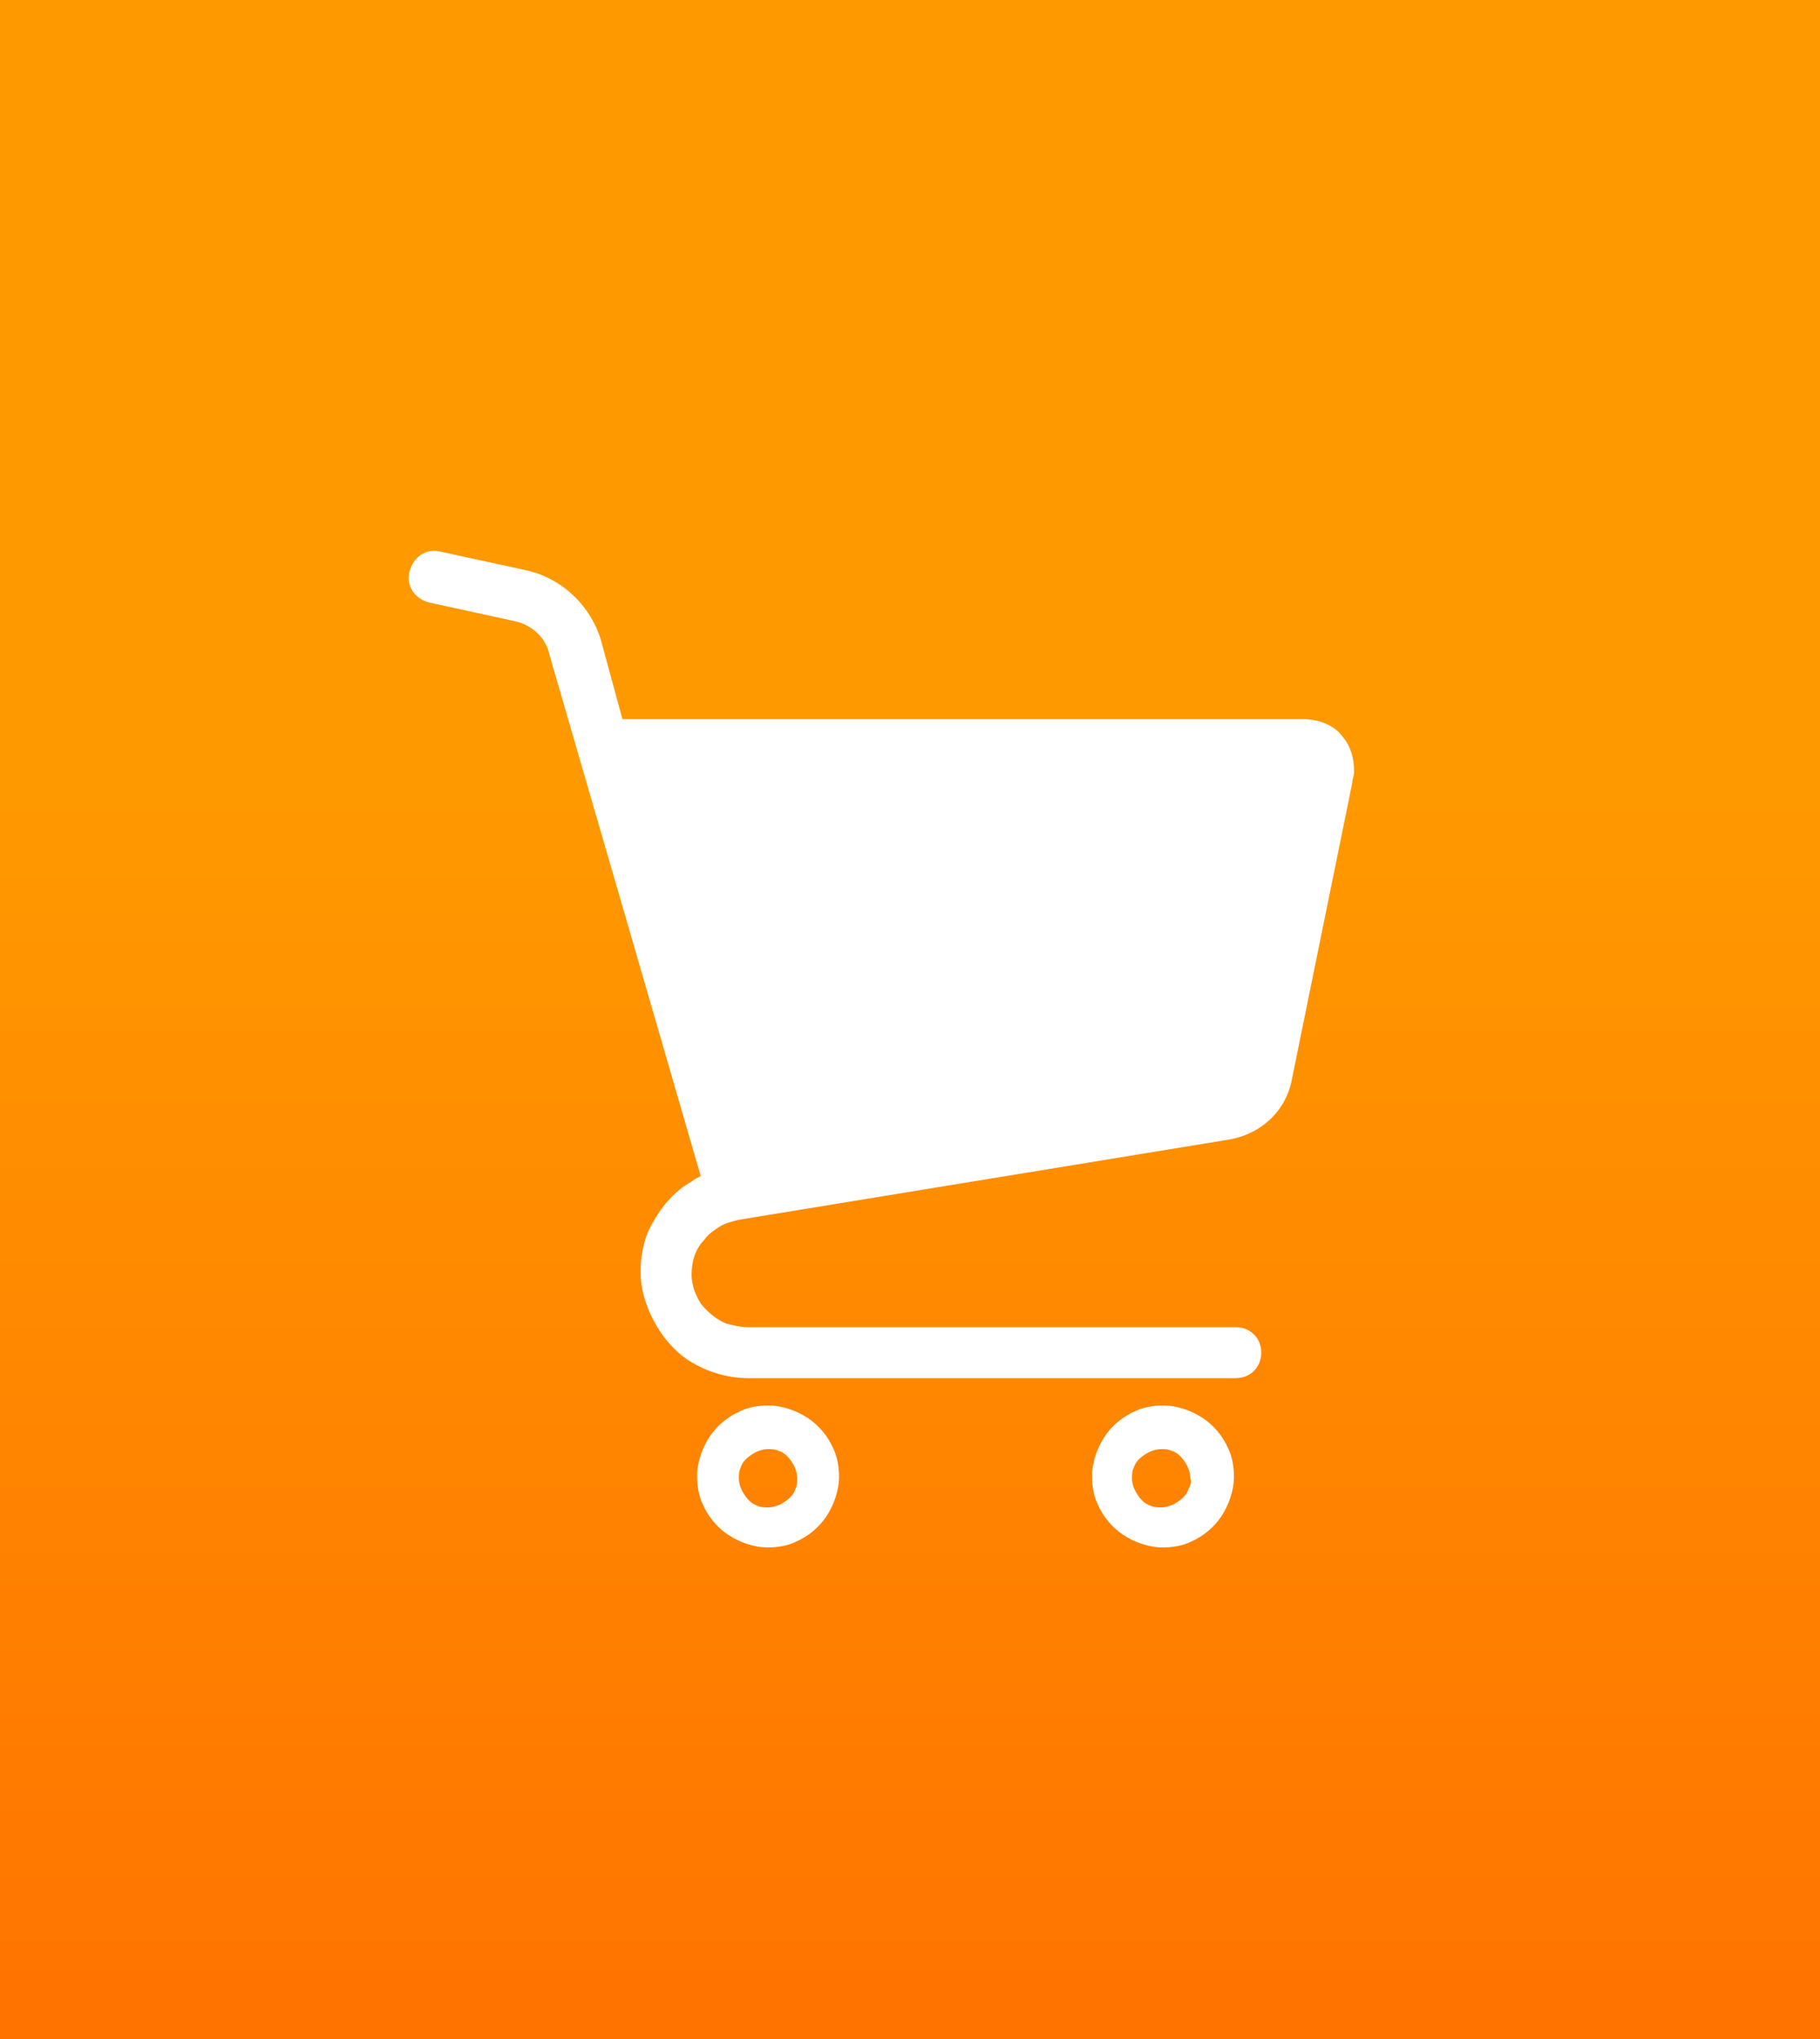
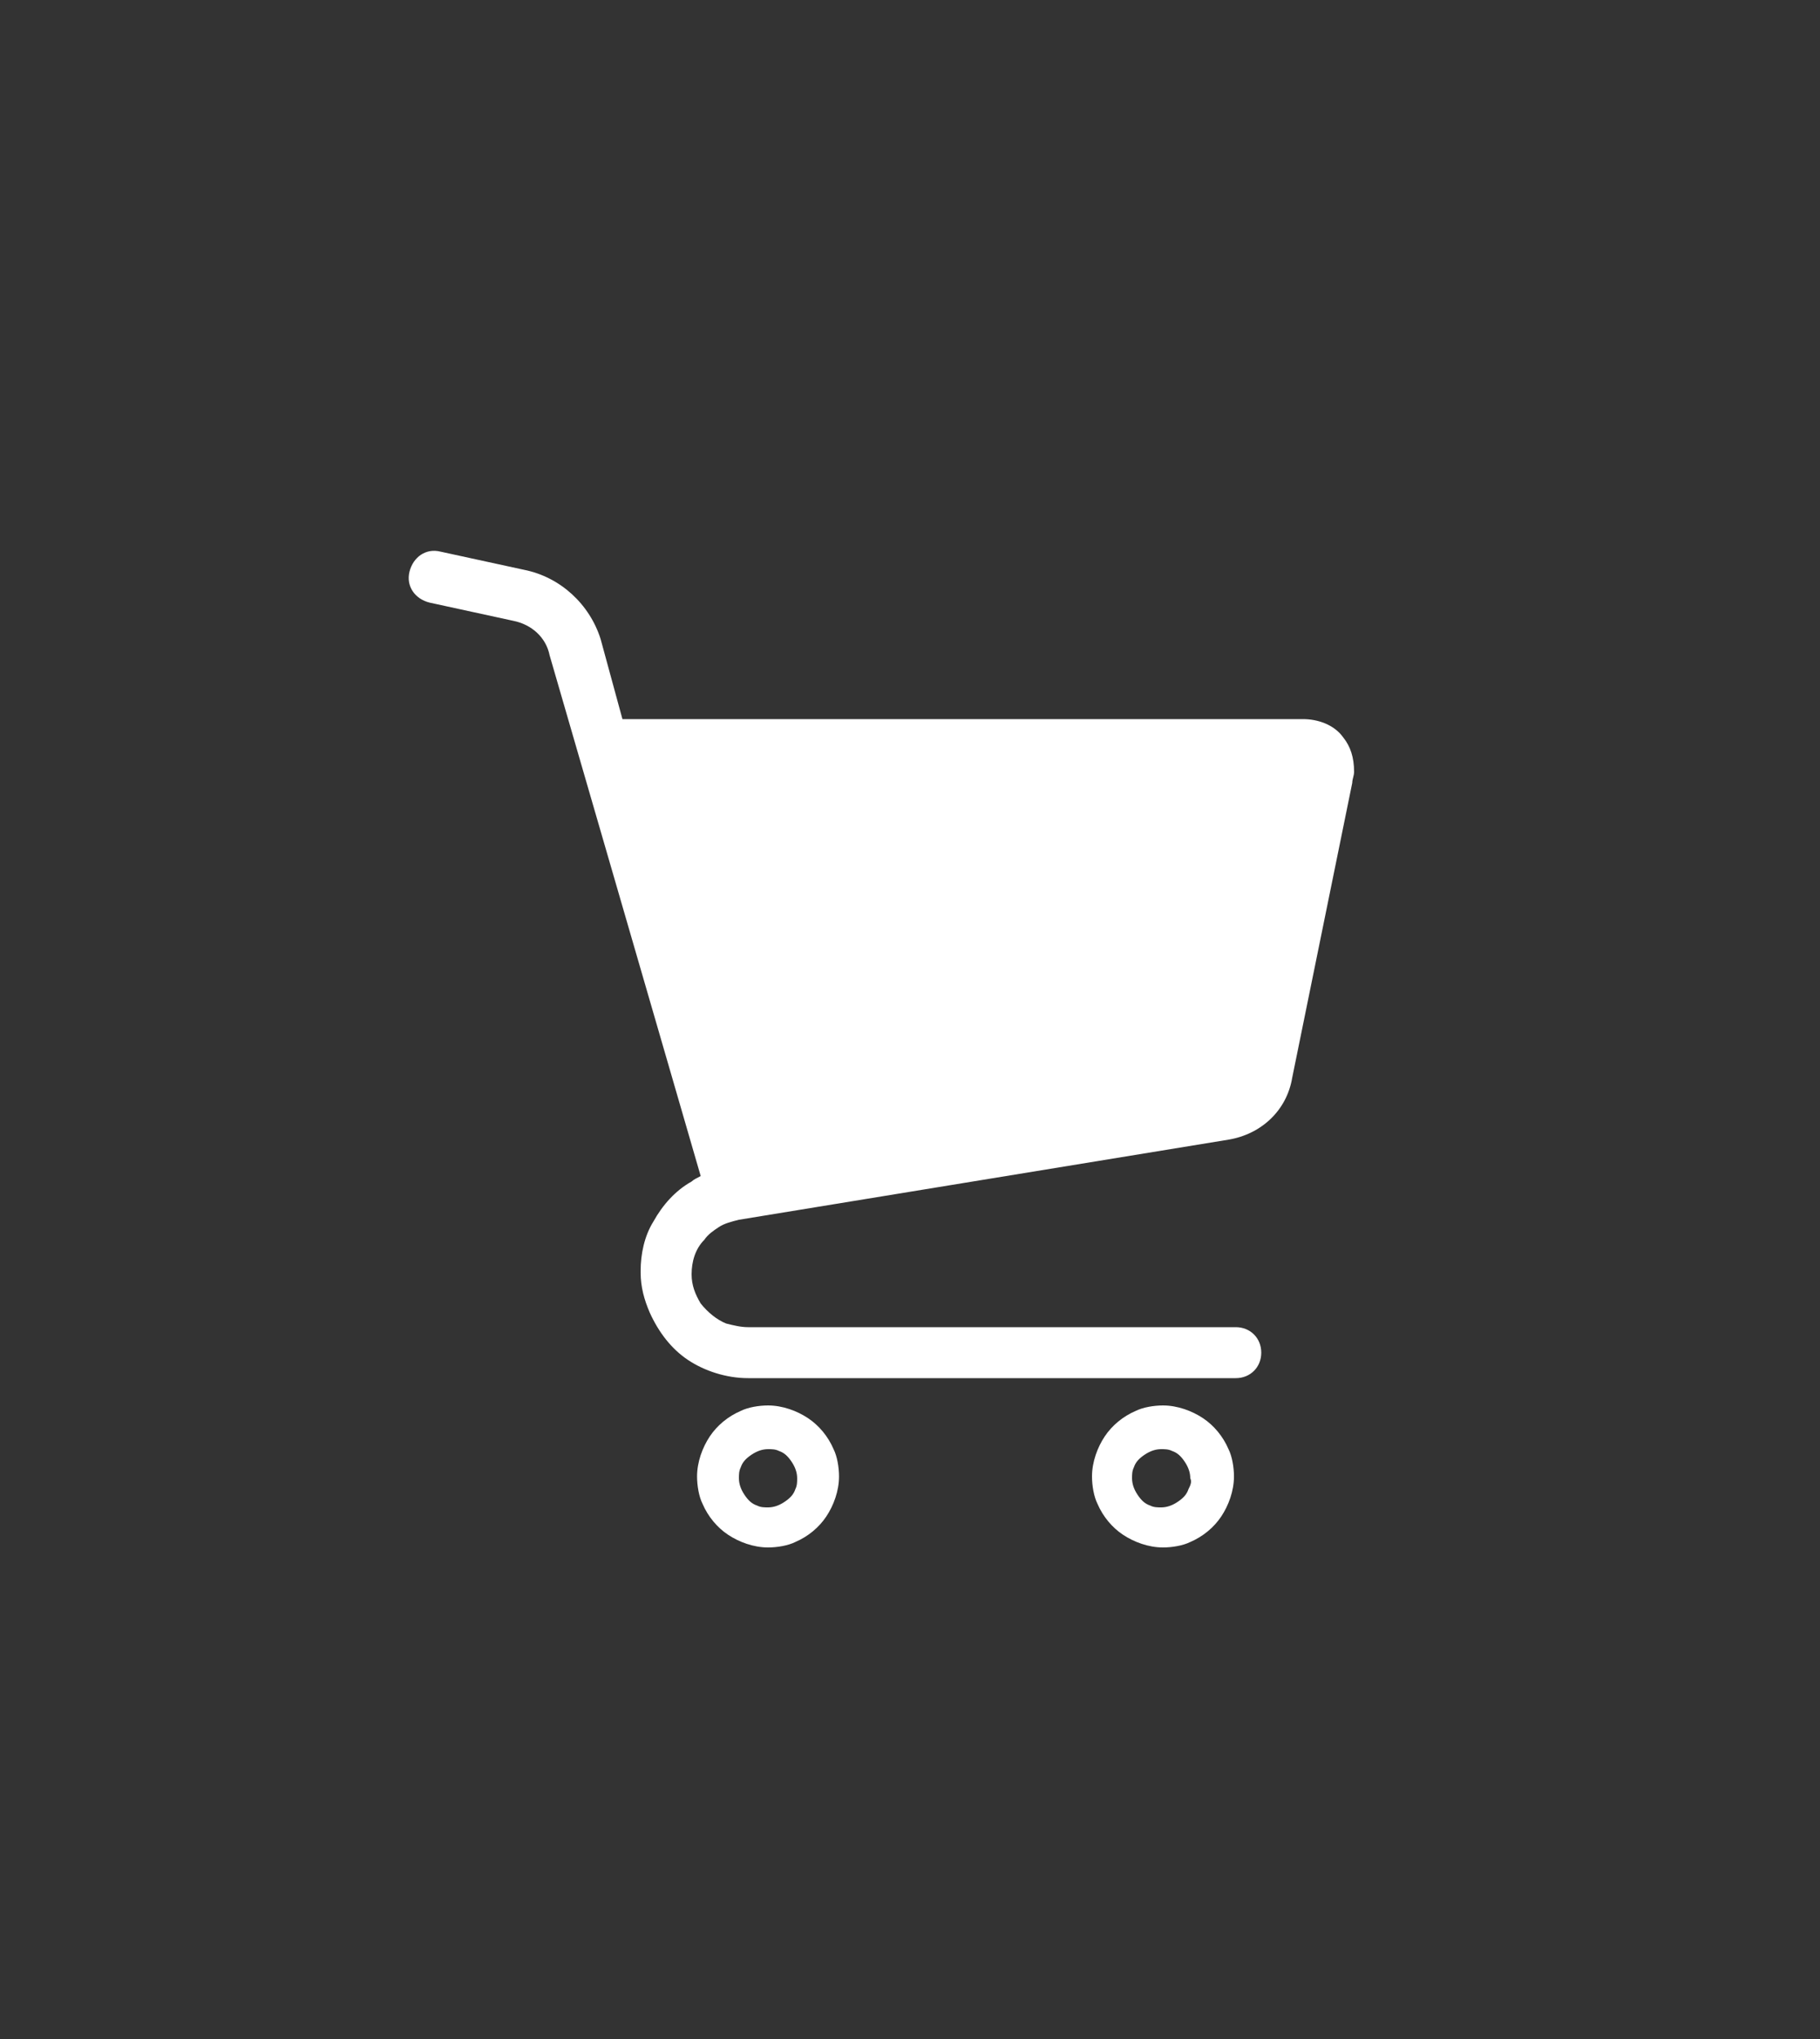
<svg xmlns="http://www.w3.org/2000/svg" version="1.1" id="レイヤー_1" x="0px" y="0px" viewBox="0 0 100 112" style="enable-background:new 0 0 100 112;" xml:space="preserve">
  <rect x="0" y="0" width="100" height="112" fill="#333333" stroke="none" />
  <style type="text/css">
	.st0{fill:url(#SVGID_1_);}
	.st1{fill:#FFFFFF;}
</style>
  <g>
    <g>
      <linearGradient id="SVGID_1_" gradientUnits="userSpaceOnUse" x1="50" y1="-0.7" x2="50" y2="112.739">
        <stop offset="0.392" style="stop-color:#FF9900" />
        <stop offset="1" style="stop-color:#FF7200" />
      </linearGradient>
-       <rect class="st0" width="100" height="112" />
    </g>
    <g>
      <path class="st1" d="M73.8,40.5c-0.5-0.7-1.4-1-2.2-1H34.2L33,35.1l0,0c-0.6-1.9-2.2-3.4-4.2-3.8l-4.6-1c-0.8-0.2-1.5,0.3-1.7,1.1    c-0.2,0.8,0.3,1.5,1.1,1.7l4.6,1c1,0.2,1.8,0.9,2,1.9l8.3,28.6c-0.2,0.1-0.4,0.2-0.5,0.3c-0.9,0.5-1.6,1.3-2.1,2.2    c-0.5,0.8-0.7,1.8-0.7,2.7h0v0.1h0c0,0.8,0.2,1.5,0.5,2.2c0.5,1.1,1.2,2,2.1,2.6c0.9,0.6,2.1,1,3.3,1h26.8c0.8,0,1.4-0.6,1.4-1.4    c0-0.8-0.6-1.4-1.4-1.4H41.1c-0.4,0-0.8-0.1-1.2-0.2c-0.5-0.2-1-0.6-1.4-1.1c-0.3-0.5-0.5-1-0.5-1.6c0-0.7,0.2-1.4,0.7-1.9    c0.2-0.3,0.5-0.5,0.8-0.7c0.3-0.2,0.7-0.3,1.1-0.4l26.9-4.4c1.8-0.3,3.2-1.6,3.5-3.4l3.3-16.2v0c0-0.2,0.1-0.4,0.1-0.6    C74.4,41.6,74.2,41,73.8,40.5z" />
      <path class="st1" d="M44.4,77.9c-0.6-0.4-1.4-0.7-2.2-0.7c-0.5,0-1.1,0.1-1.5,0.3c-0.7,0.3-1.3,0.8-1.7,1.4    c-0.4,0.6-0.7,1.4-0.7,2.2c0,0.5,0.1,1.1,0.3,1.5c0.3,0.7,0.8,1.3,1.4,1.7c0.6,0.4,1.4,0.7,2.2,0.7c0.5,0,1.1-0.1,1.5-0.3    c0.7-0.3,1.3-0.8,1.7-1.4c0.4-0.6,0.7-1.4,0.7-2.2c0-0.5-0.1-1.1-0.3-1.5C45.5,78.9,45,78.3,44.4,77.9z M43.7,81.8    c-0.1,0.3-0.3,0.5-0.6,0.7c-0.3,0.2-0.6,0.3-0.9,0.3c-0.2,0-0.4,0-0.6-0.1c-0.3-0.1-0.5-0.3-0.7-0.6c-0.2-0.3-0.3-0.6-0.3-0.9    c0-0.2,0-0.4,0.1-0.6c0.1-0.3,0.3-0.5,0.6-0.7c0.3-0.2,0.6-0.3,0.9-0.3c0.2,0,0.4,0,0.6,0.1c0.3,0.1,0.5,0.3,0.7,0.6    c0.2,0.3,0.3,0.6,0.3,0.9C43.8,81.4,43.8,81.6,43.7,81.8z" />
      <path class="st1" d="M66.1,77.9c-0.6-0.4-1.4-0.7-2.2-0.7c-0.5,0-1.1,0.1-1.5,0.3c-0.7,0.3-1.3,0.8-1.7,1.4    c-0.4,0.6-0.7,1.4-0.7,2.2c0,0.5,0.1,1.1,0.3,1.5c0.3,0.7,0.8,1.3,1.4,1.7c0.6,0.4,1.4,0.7,2.2,0.7c0.5,0,1.1-0.1,1.5-0.3    c0.7-0.3,1.3-0.8,1.7-1.4c0.4-0.6,0.7-1.4,0.7-2.2c0-0.5-0.1-1.1-0.3-1.5C67.2,78.9,66.7,78.3,66.1,77.9z M65.3,81.8    c-0.1,0.3-0.3,0.5-0.6,0.7c-0.3,0.2-0.6,0.3-0.9,0.3c-0.2,0-0.4,0-0.6-0.1c-0.3-0.1-0.5-0.3-0.7-0.6c-0.2-0.3-0.3-0.6-0.3-0.9    c0-0.2,0-0.4,0.1-0.6c0.1-0.3,0.3-0.5,0.6-0.7c0.3-0.2,0.6-0.3,0.9-0.3c0.2,0,0.4,0,0.6,0.1c0.3,0.1,0.5,0.3,0.7,0.6    c0.2,0.3,0.3,0.6,0.3,0.9C65.5,81.4,65.4,81.6,65.3,81.8z" />
    </g>
  </g>
</svg>